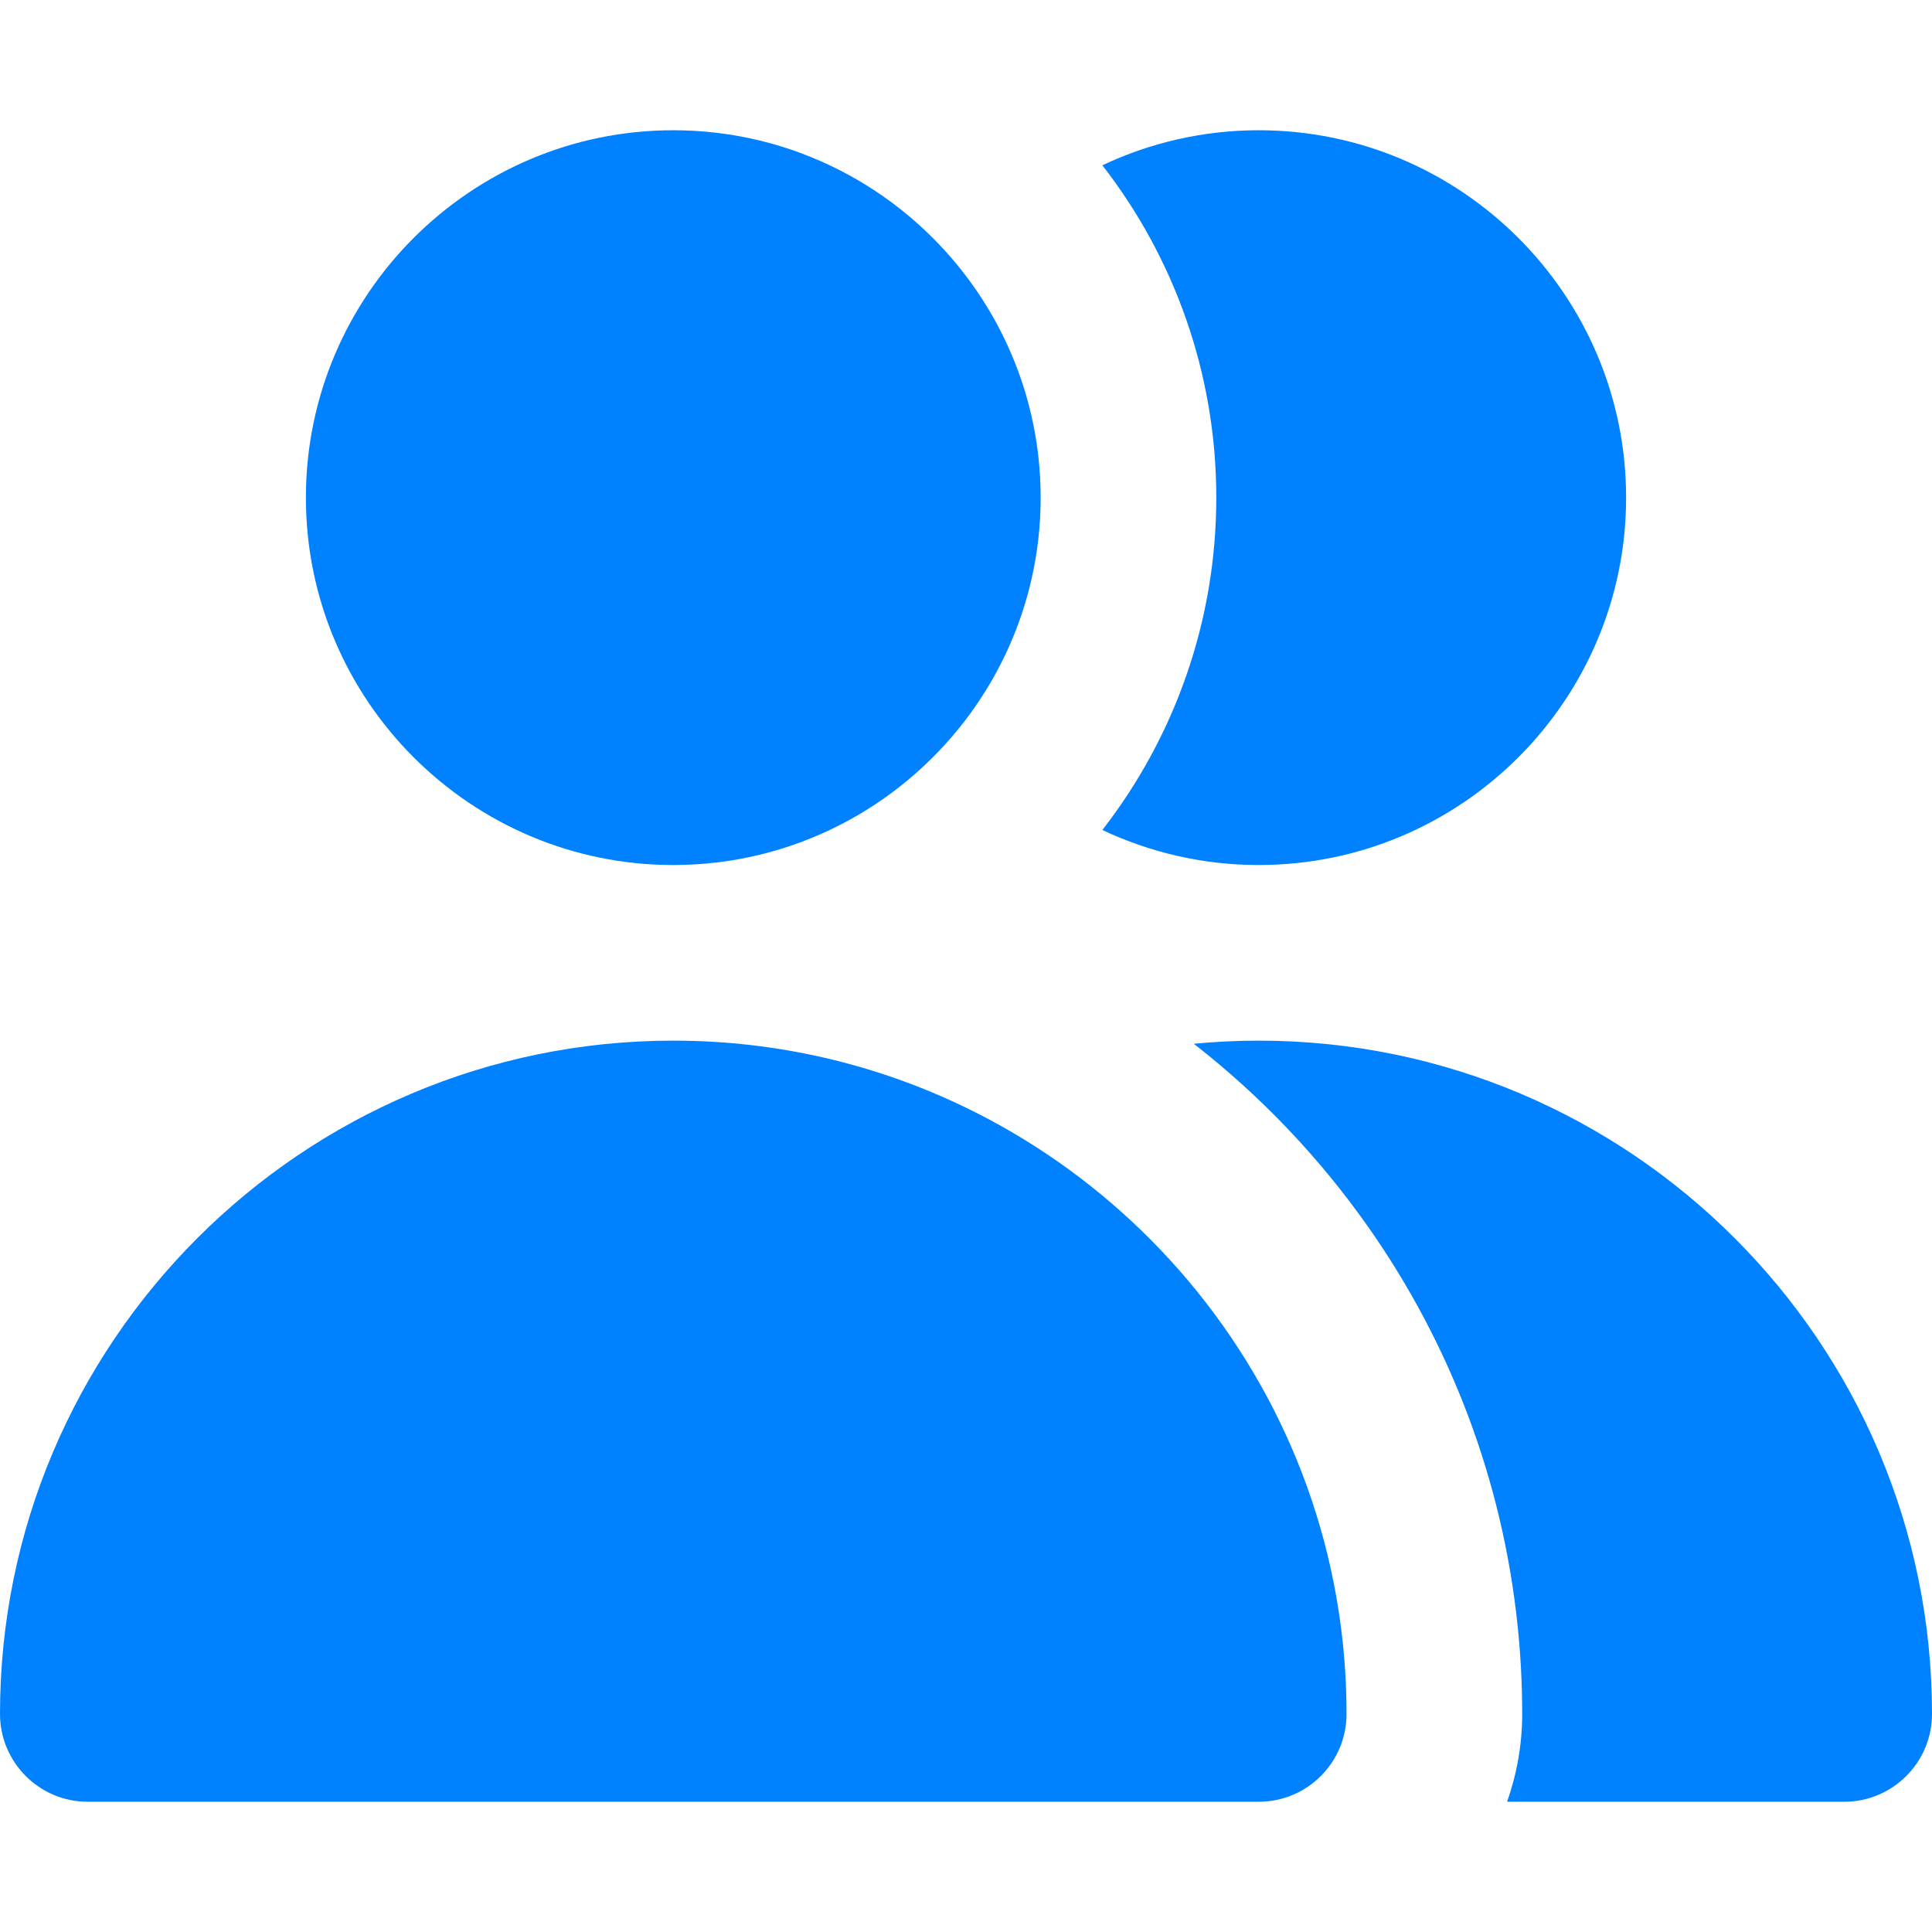
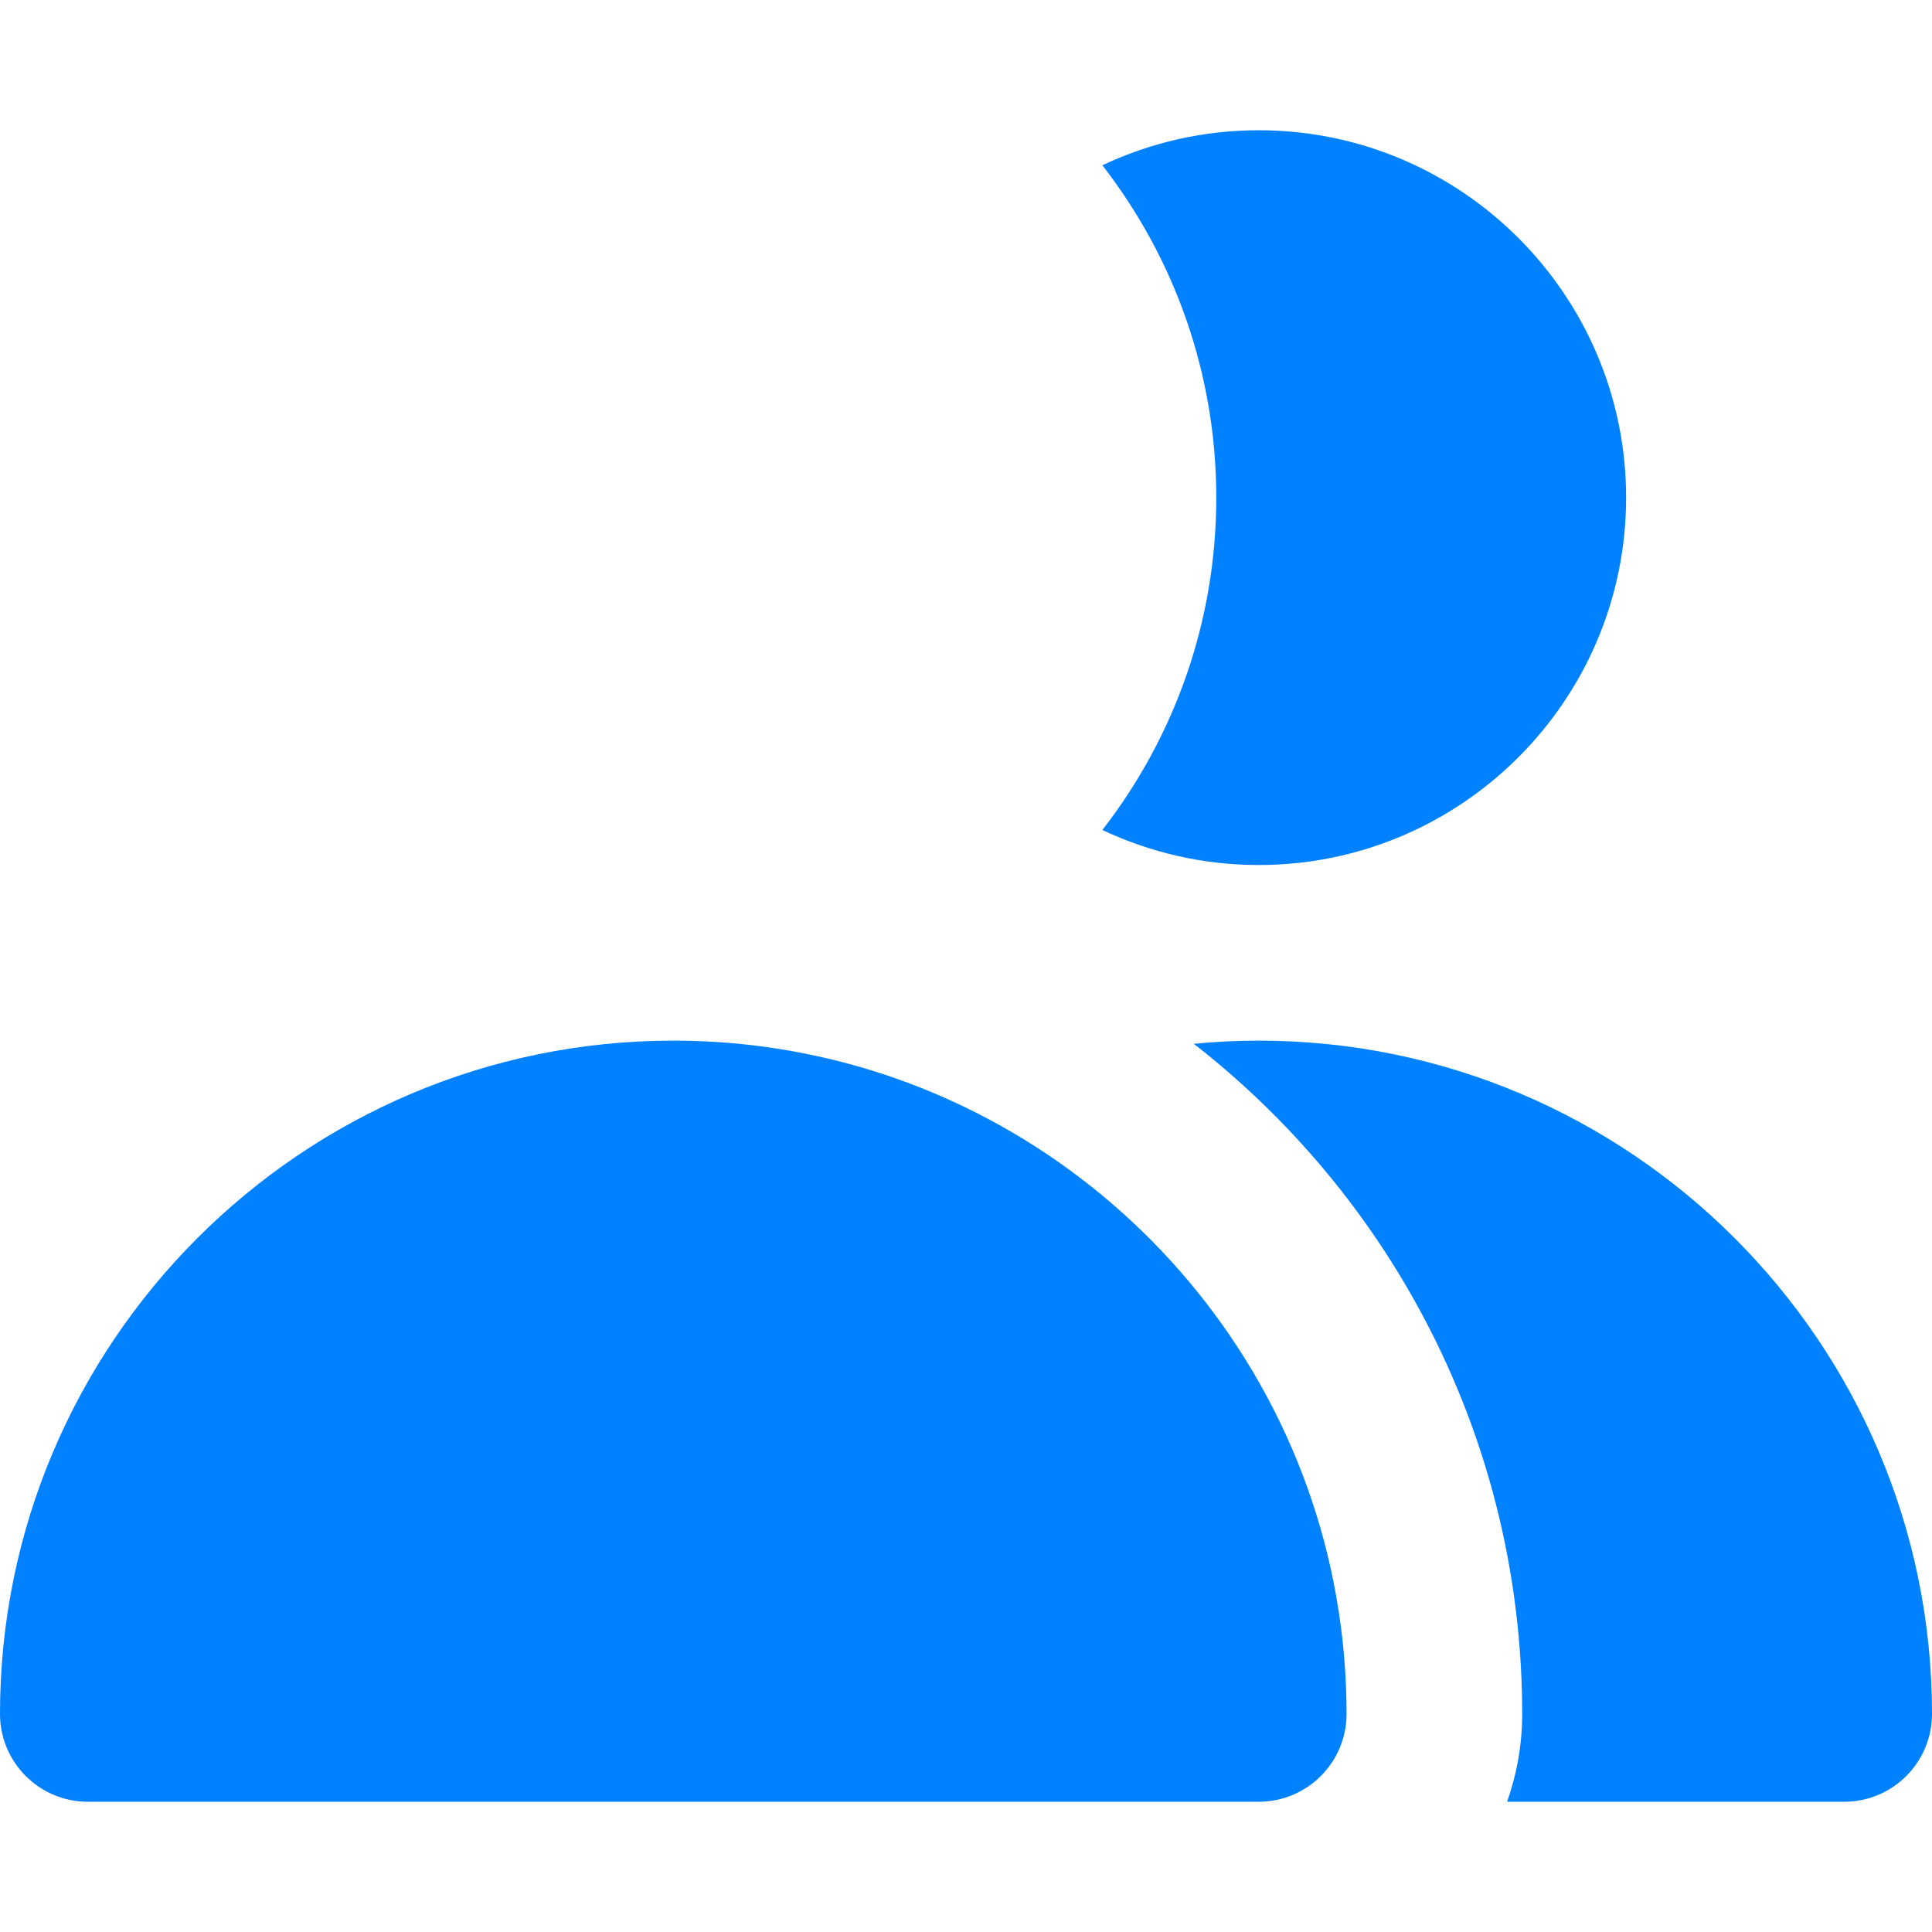
<svg xmlns="http://www.w3.org/2000/svg" width="60" height="60" viewBox="0 0 60 60" fill="none">
  <g id="fi_154178">
    <g id="XMLID_439_">
      <path id="XMLID_440_" d="M34.235 25.776C35.71 26.472 37.355 26.864 39.091 26.864C45.382 26.864 50.5 21.746 50.5 15.454C50.5 9.163 45.382 4.045 39.091 4.045C37.355 4.045 35.71 4.437 34.235 5.133C35.35 6.569 36.239 8.19 36.846 9.941C37.446 11.669 37.773 13.524 37.773 15.454C37.773 17.385 37.446 19.24 36.846 20.968C36.239 22.719 35.35 24.34 34.235 25.776Z" fill="#0081FF" />
      <path id="XMLID_441_" d="M37.075 32.416C39.167 34.045 41.007 35.982 42.529 38.158C45.025 41.73 46.662 45.944 47.132 50.5C47.225 51.397 47.273 52.306 47.273 53.227C47.273 54.183 47.106 55.101 46.803 55.955H57.273C58.779 55.955 60 54.733 60 53.227C60 41.698 50.62 32.318 39.091 32.318C38.416 32.318 37.743 32.351 37.075 32.416Z" fill="#0081FF" />
-       <path id="XMLID_443_" d="M20.909 26.864C24.616 26.864 27.915 25.085 30 22.338C31.453 20.423 32.318 18.038 32.318 15.454C32.318 12.87 31.453 10.486 30 8.571C27.915 5.824 24.616 4.045 20.909 4.045C14.618 4.045 9.5 9.163 9.5 15.454C9.5 21.746 14.618 26.864 20.909 26.864Z" fill="#0081FF" />
      <path id="XMLID_444_" d="M2.727 55.955H39.091C40.597 55.955 41.818 54.733 41.818 53.227C41.818 52.303 41.757 51.393 41.64 50.5C41.013 45.705 38.754 41.416 35.442 38.21C33.849 36.668 32.012 35.375 29.996 34.398C27.247 33.066 24.164 32.318 20.909 32.318C9.38 32.318 0 41.698 0 53.227C0 54.733 1.221 55.955 2.727 55.955Z" fill="#0081FF" />
    </g>
  </g>
</svg>